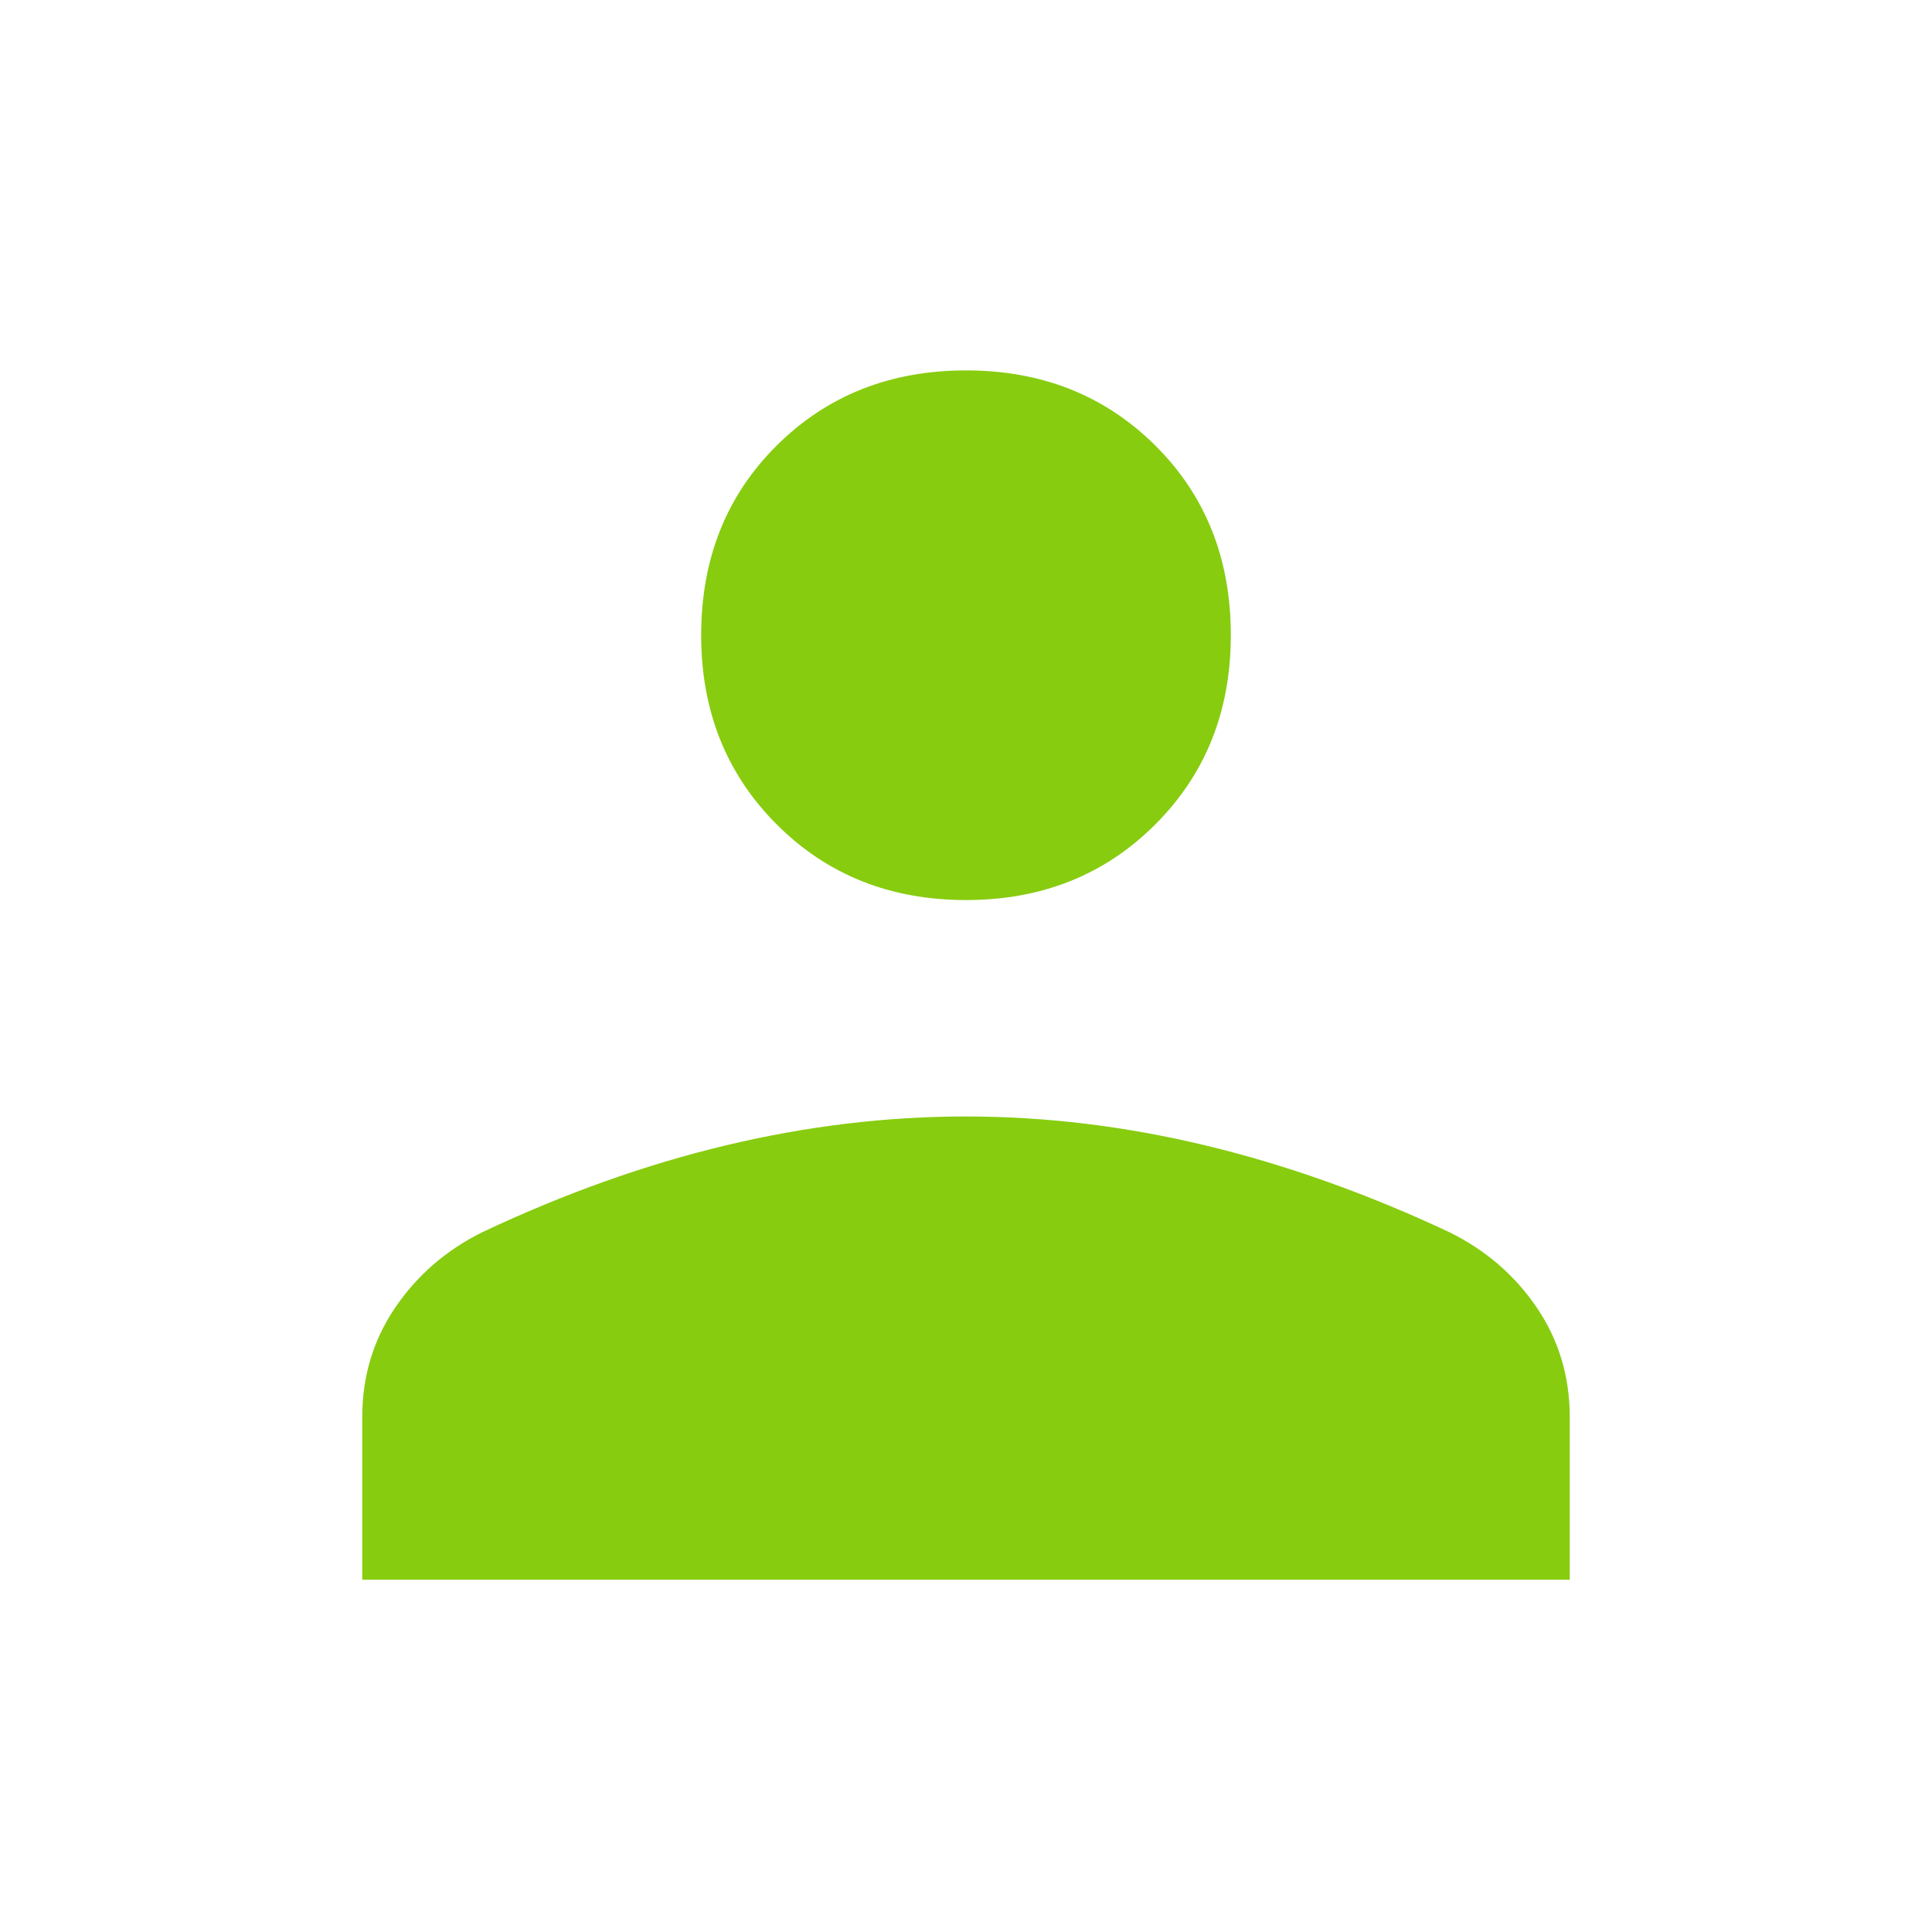
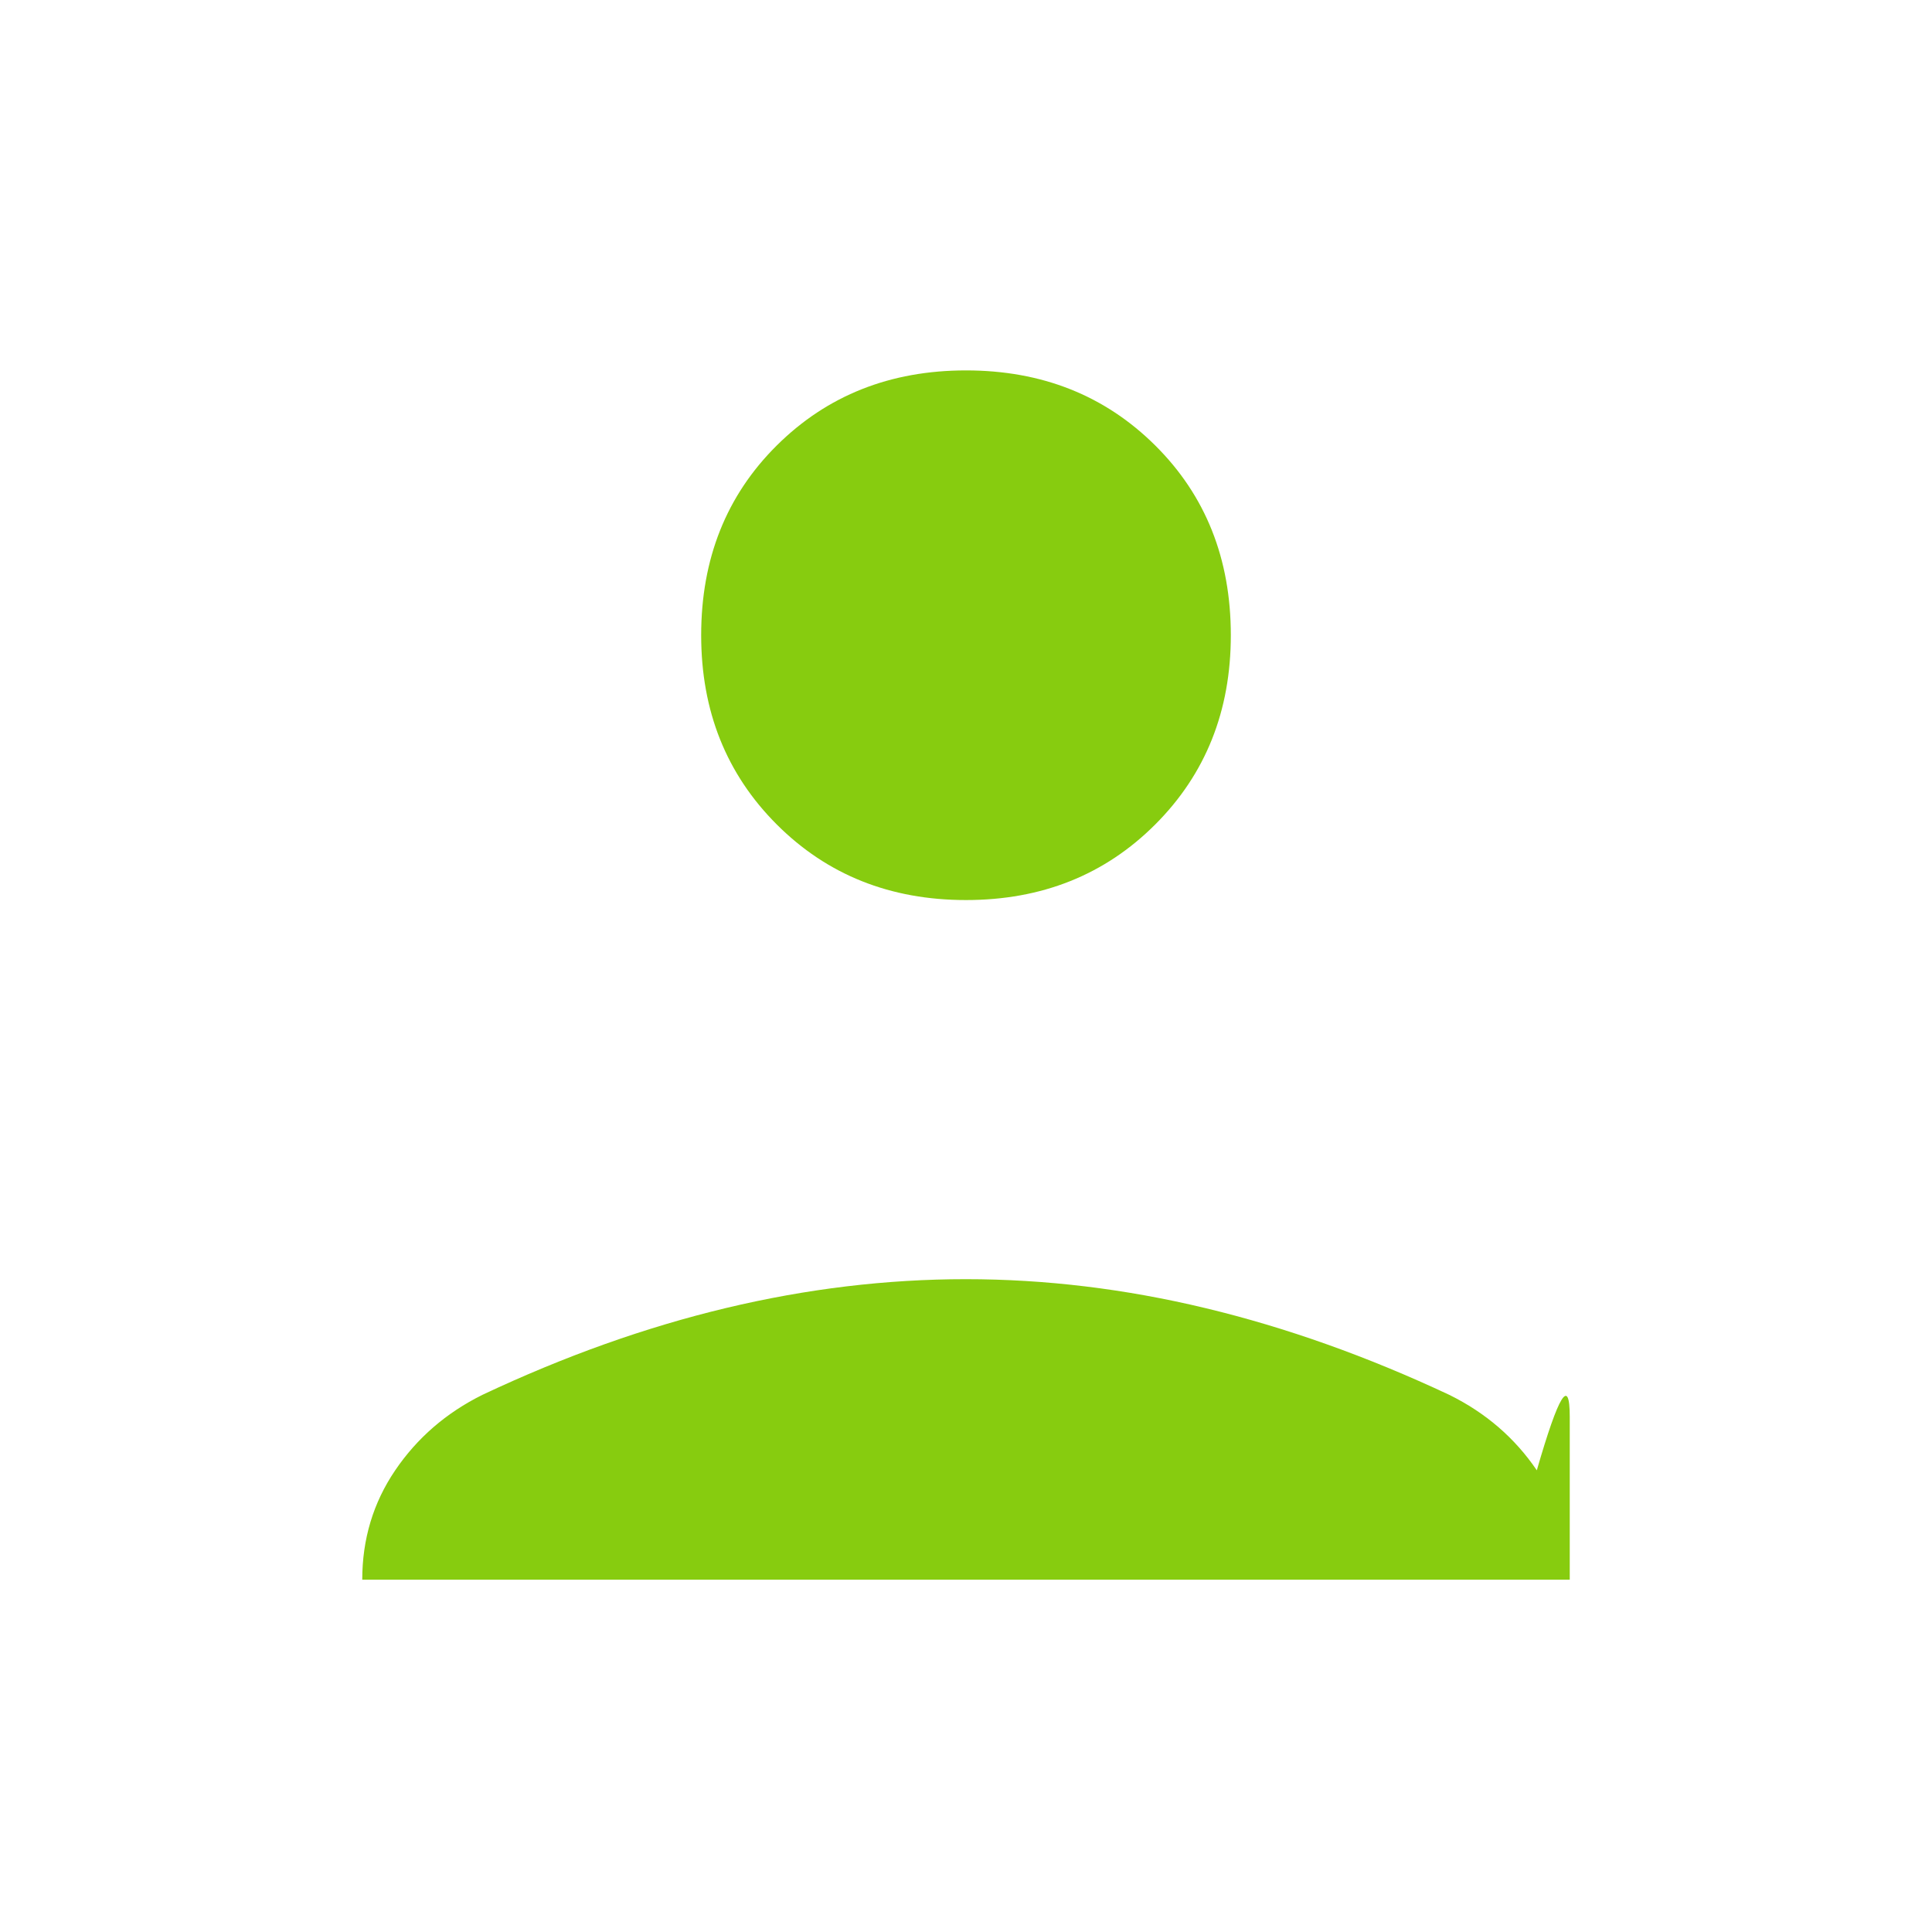
<svg xmlns="http://www.w3.org/2000/svg" height="40" viewBox="0 -960 960 960" width="40">
-   <path d="M480-512.769q-56.475 0-94.032-37.557-37.558-37.558-37.558-94.033 0-56.987 37.558-94.288 37.557-37.301 94.032-37.301 56.475 0 94.032 37.301 37.558 37.301 37.558 94.288 0 56.475-37.558 94.033-37.557 37.557-94.032 37.557ZM180-175.052v-80.845q0-30.231 16.369-54.356 16.368-24.124 43.323-37.491 61.077-28.82 121.067-43.153 59.99-14.334 119.179-14.334 59.19 0 119.164 14.411 59.975 14.41 121.052 43.076 27.109 13.367 43.477 37.491Q780-286.128 780-255.897v80.845H180Z" fill="#87cc0f" />
+   <path d="M480-512.769q-56.475 0-94.032-37.557-37.558-37.558-37.558-94.033 0-56.987 37.558-94.288 37.557-37.301 94.032-37.301 56.475 0 94.032 37.301 37.558 37.301 37.558 94.288 0 56.475-37.558 94.033-37.557 37.557-94.032 37.557ZM180-175.052q0-30.231 16.369-54.356 16.368-24.124 43.323-37.491 61.077-28.82 121.067-43.153 59.99-14.334 119.179-14.334 59.19 0 119.164 14.411 59.975 14.41 121.052 43.076 27.109 13.367 43.477 37.491Q780-286.128 780-255.897v80.845H180Z" fill="#87cc0f" />
</svg>